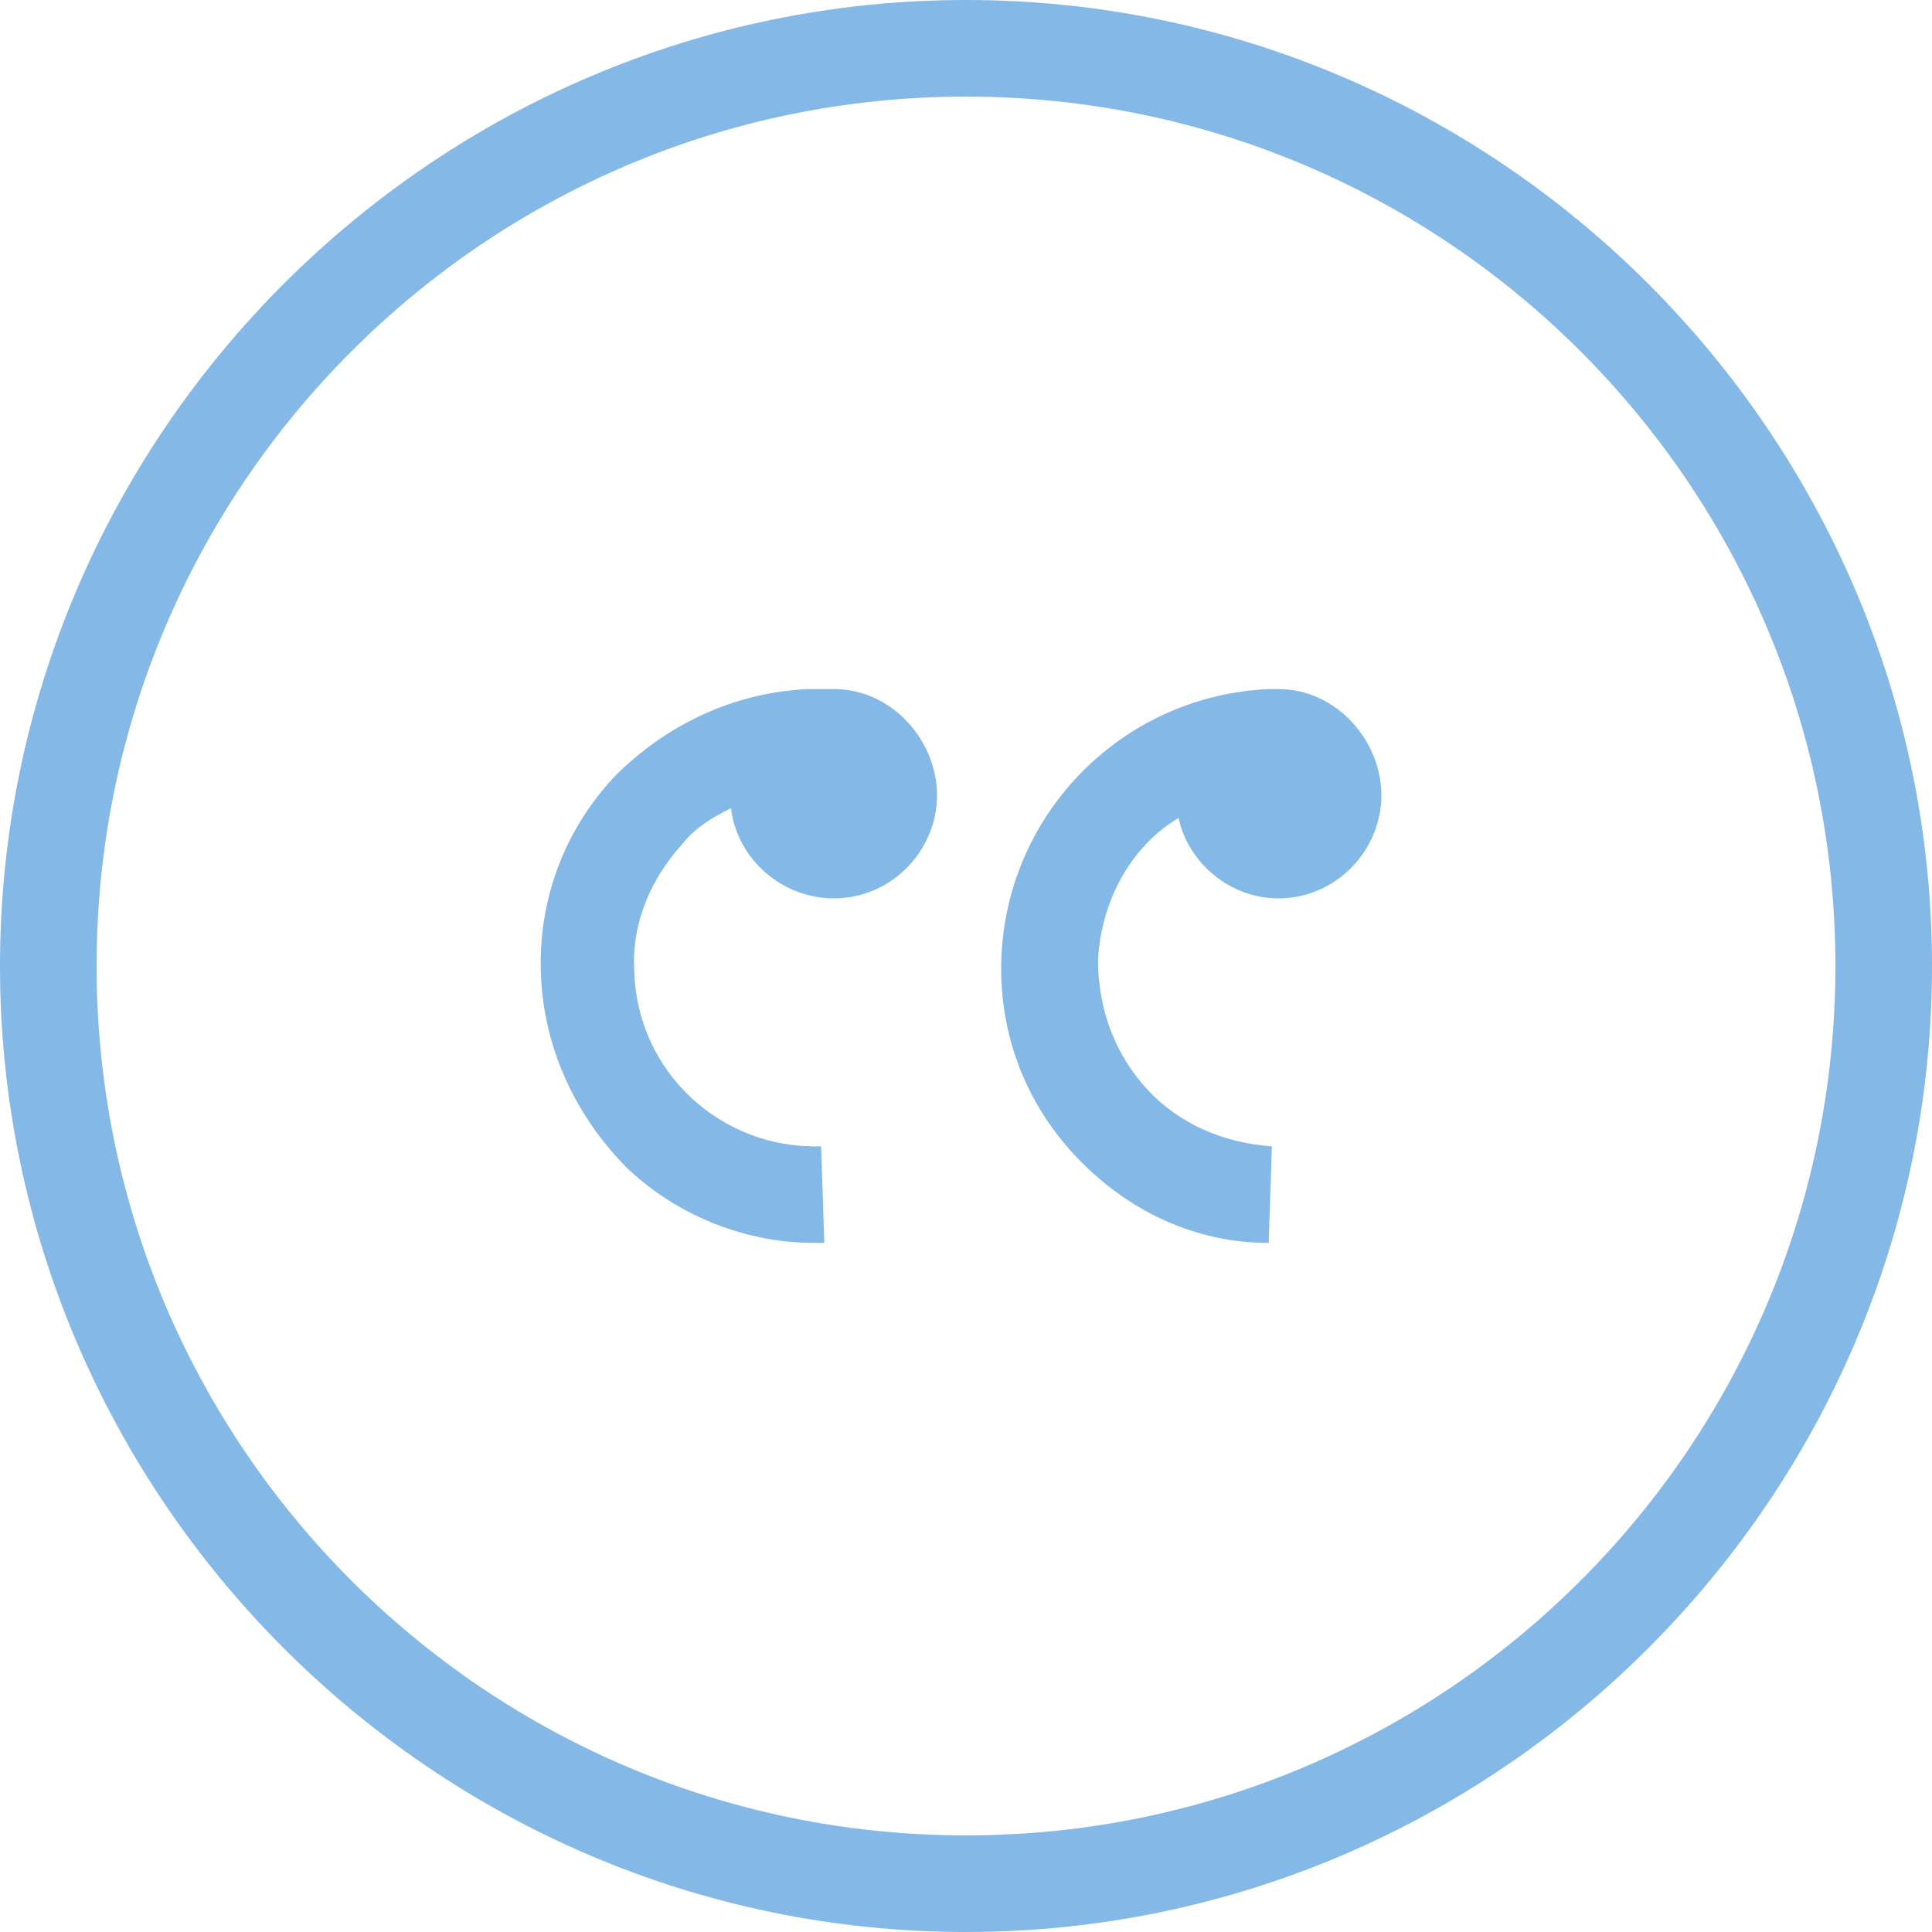
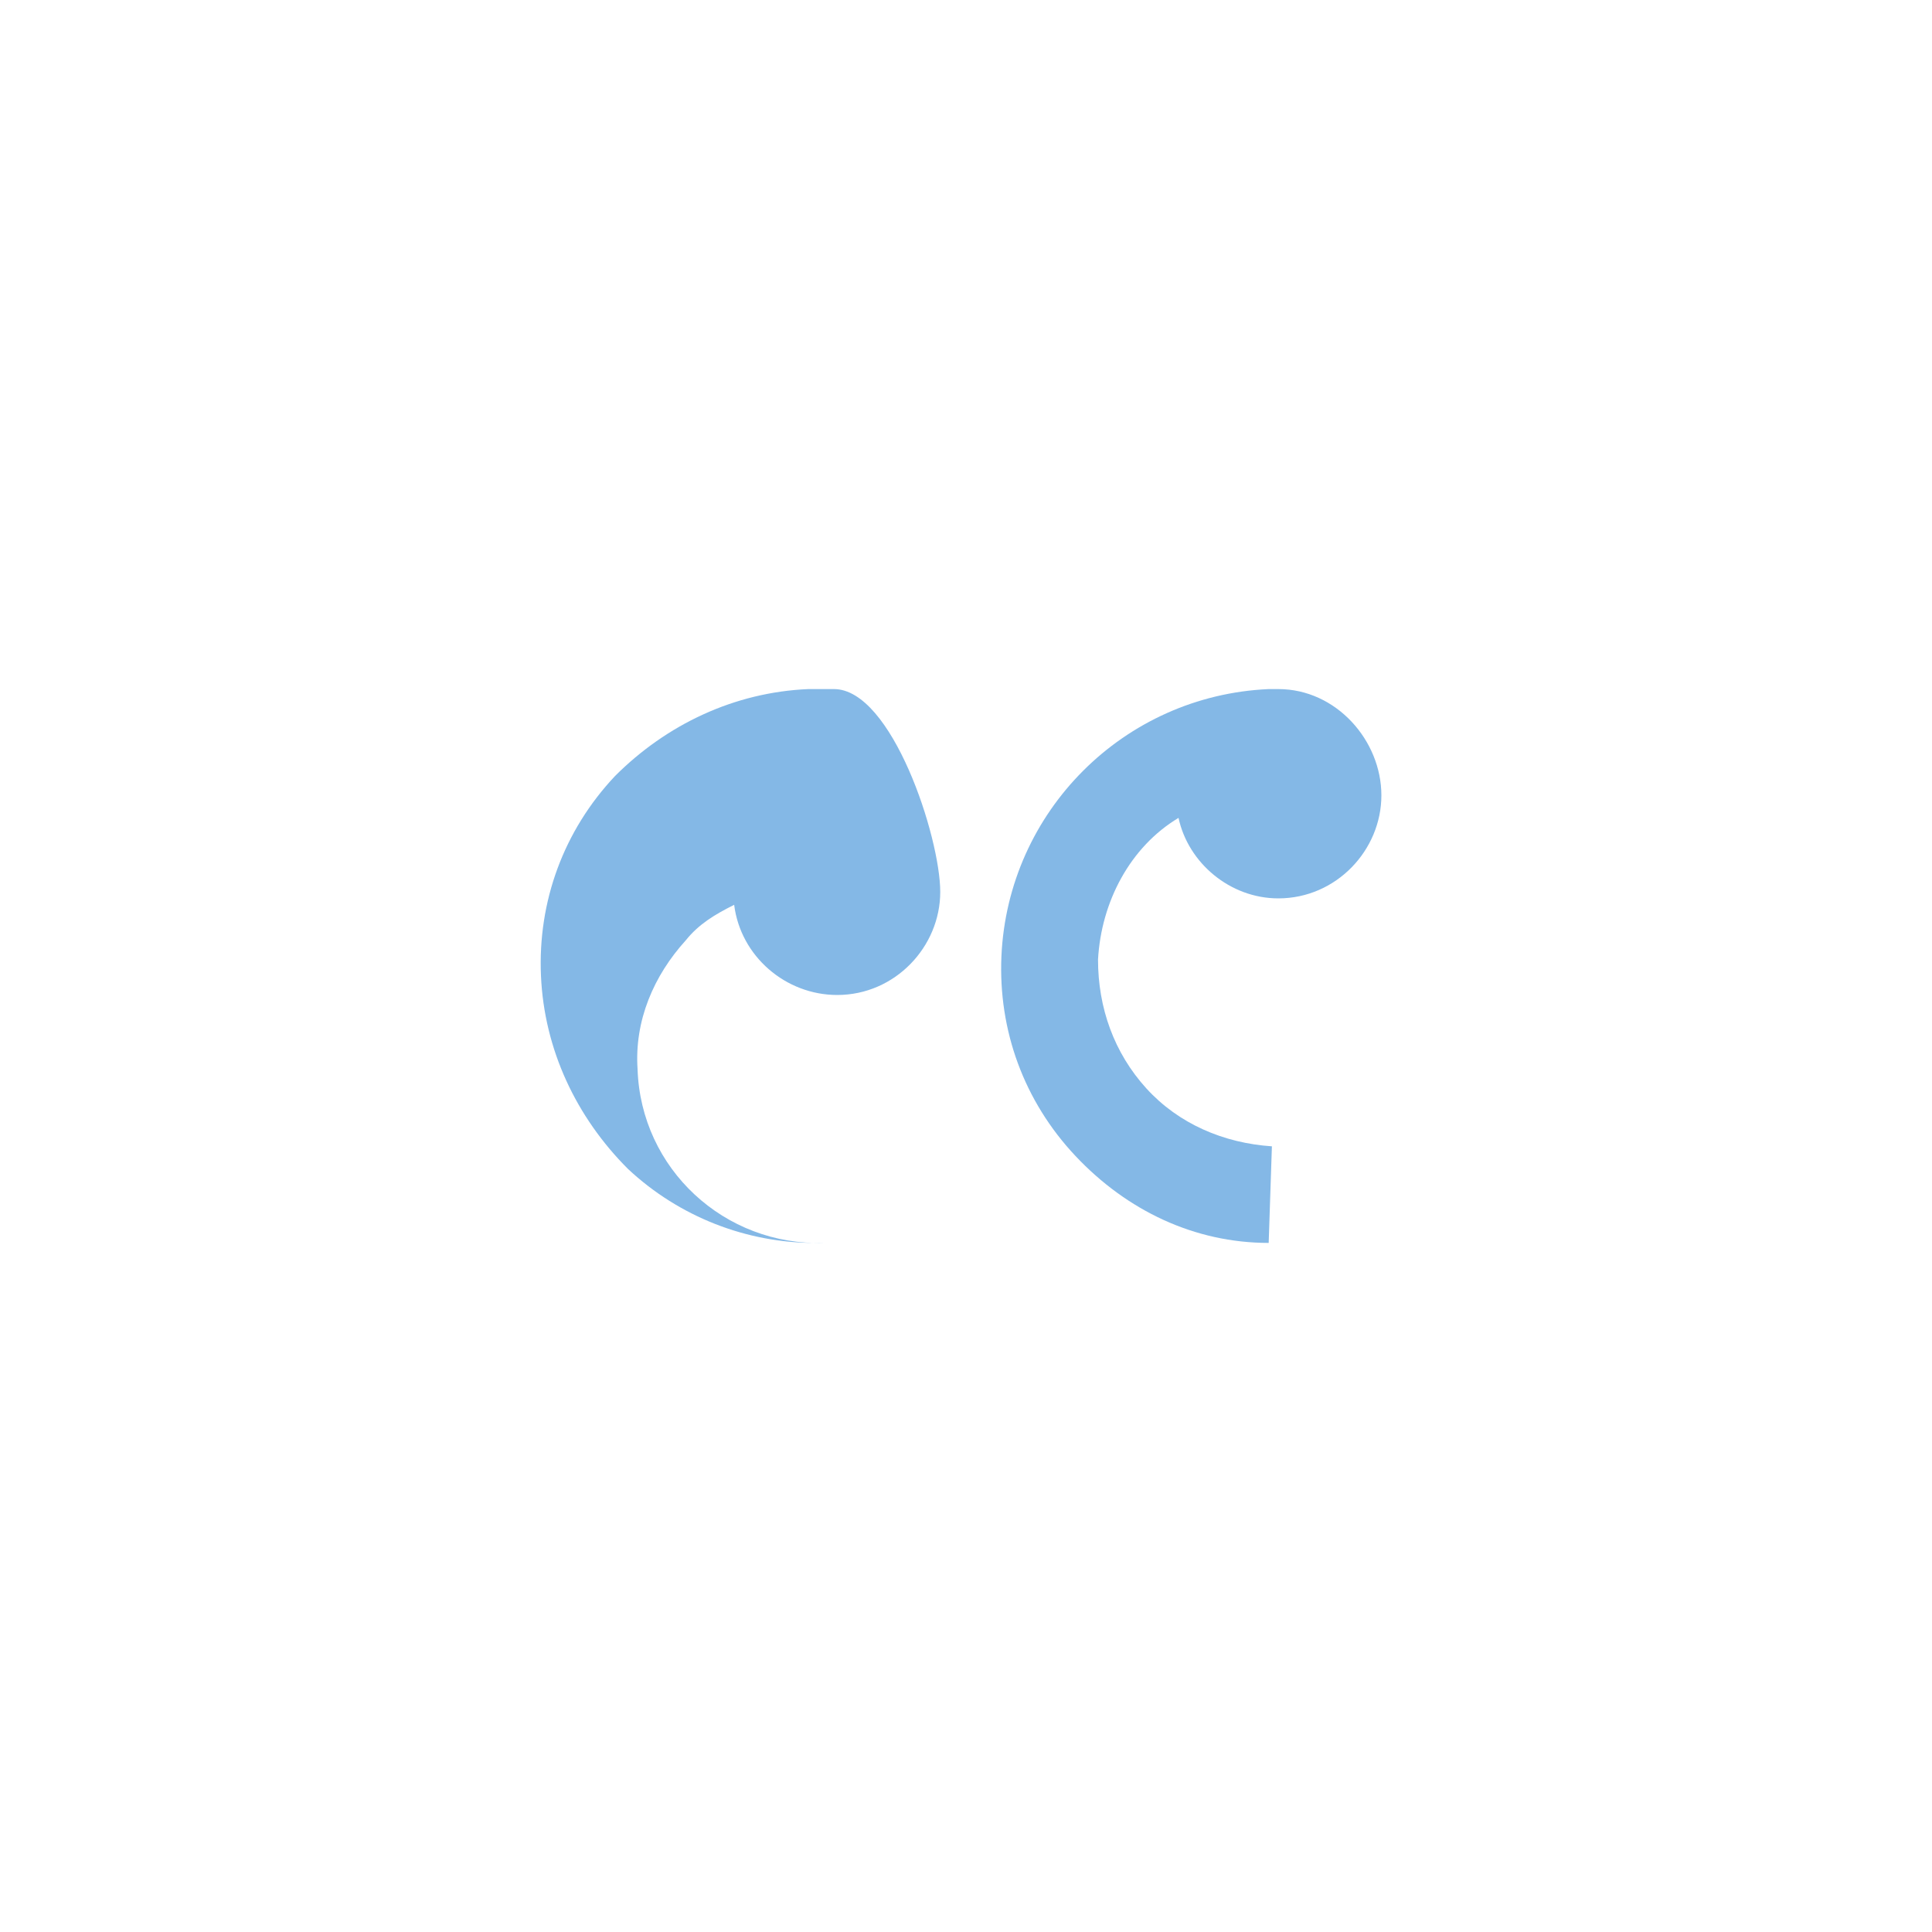
<svg xmlns="http://www.w3.org/2000/svg" version="1.1" x="0px" y="0px" viewBox="0 0 60 60" xml:space="preserve">
  <style type="text/css">
	.st0{fill:#0971CE;}
	.st1{fill:#0B1E60;}
	.st2{fill:#FFFFFF;}
	.st3{fill:#84B8E6;}
</style>
  <g>
-     <path class="st3" d="M30,0C13.5,0,0,13.5,0,30s13.5,30,30,30s30-13.5,30-30S46.5,0,30,0z M30,57C15.1,57,3,44.9,3,30S15.1,3,30,3   s27,12.1,27,27S44.9,57,30,57z" />
-     <path class="st3" d="M25.9,21.4c-0.1,0-0.2,0-0.2,0l0,0c-0.2,0-0.4,0-0.6,0c-2.3,0.1-4.4,1.1-6,2.7c-1.6,1.7-2.4,3.9-2.3,6.2   s1.1,4.4,2.7,6c1.6,1.5,3.7,2.3,5.8,2.3c0.1,0,0.2,0,0.3,0l-0.1-3c-3.1,0.1-5.7-2.3-5.8-5.4c-0.1-1.5,0.5-2.9,1.5-4   c0.4-0.5,0.9-0.8,1.5-1.1c0.2,1.6,1.6,2.8,3.2,2.8c1.8,0,3.2-1.5,3.2-3.2S27.7,21.4,25.9,21.4z" />
+     <path class="st3" d="M25.9,21.4c-0.1,0-0.2,0-0.2,0l0,0c-0.2,0-0.4,0-0.6,0c-2.3,0.1-4.4,1.1-6,2.7c-1.6,1.7-2.4,3.9-2.3,6.2   s1.1,4.4,2.7,6c1.6,1.5,3.7,2.3,5.8,2.3c0.1,0,0.2,0,0.3,0c-3.1,0.1-5.7-2.3-5.8-5.4c-0.1-1.5,0.5-2.9,1.5-4   c0.4-0.5,0.9-0.8,1.5-1.1c0.2,1.6,1.6,2.8,3.2,2.8c1.8,0,3.2-1.5,3.2-3.2S27.7,21.4,25.9,21.4z" />
    <path class="st3" d="M39.7,21.4c-0.1,0-0.2,0-0.3,0l0,0c-4.5,0.2-8.1,3.8-8.3,8.3c-0.1,2.3,0.7,4.5,2.3,6.2c1.6,1.7,3.7,2.7,6,2.7   l0.1-3c-1.5-0.1-2.9-0.7-3.9-1.8c-1-1.1-1.5-2.5-1.5-4c0.1-1.8,1-3.5,2.5-4.4c0.3,1.4,1.6,2.5,3.1,2.5c1.8,0,3.2-1.5,3.2-3.2   S41.5,21.4,39.7,21.4z" />
  </g>
</svg>